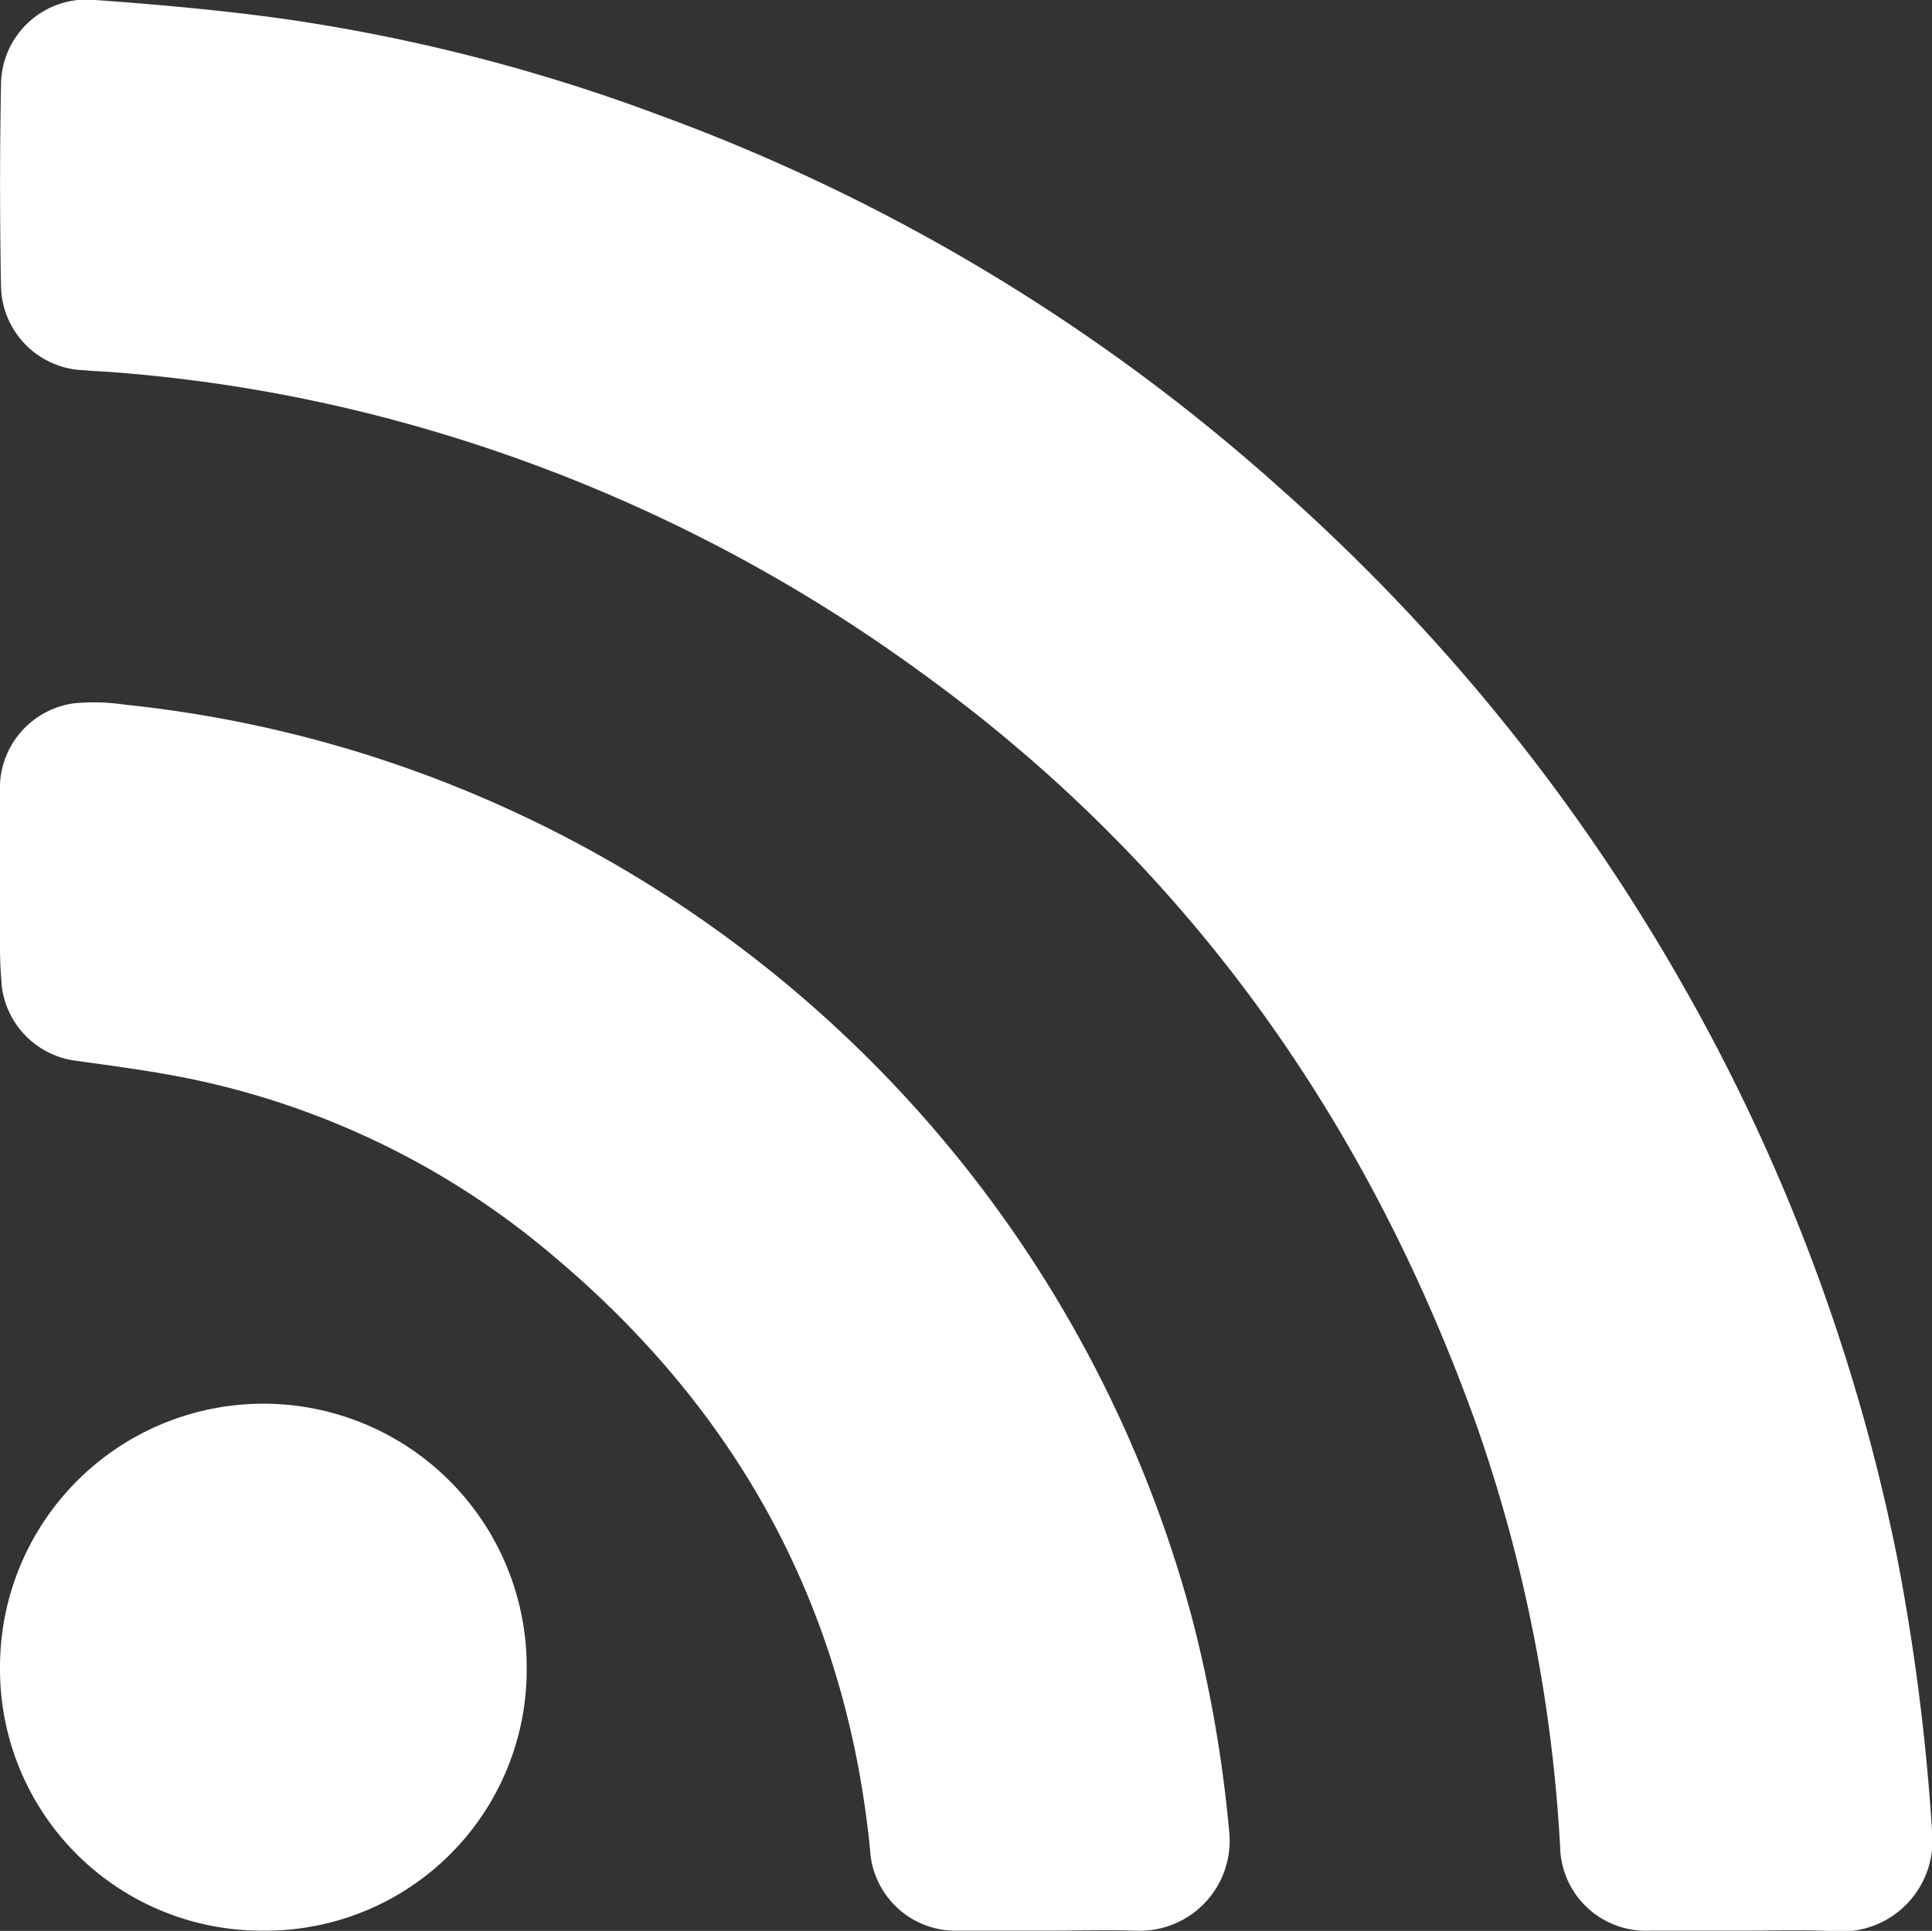
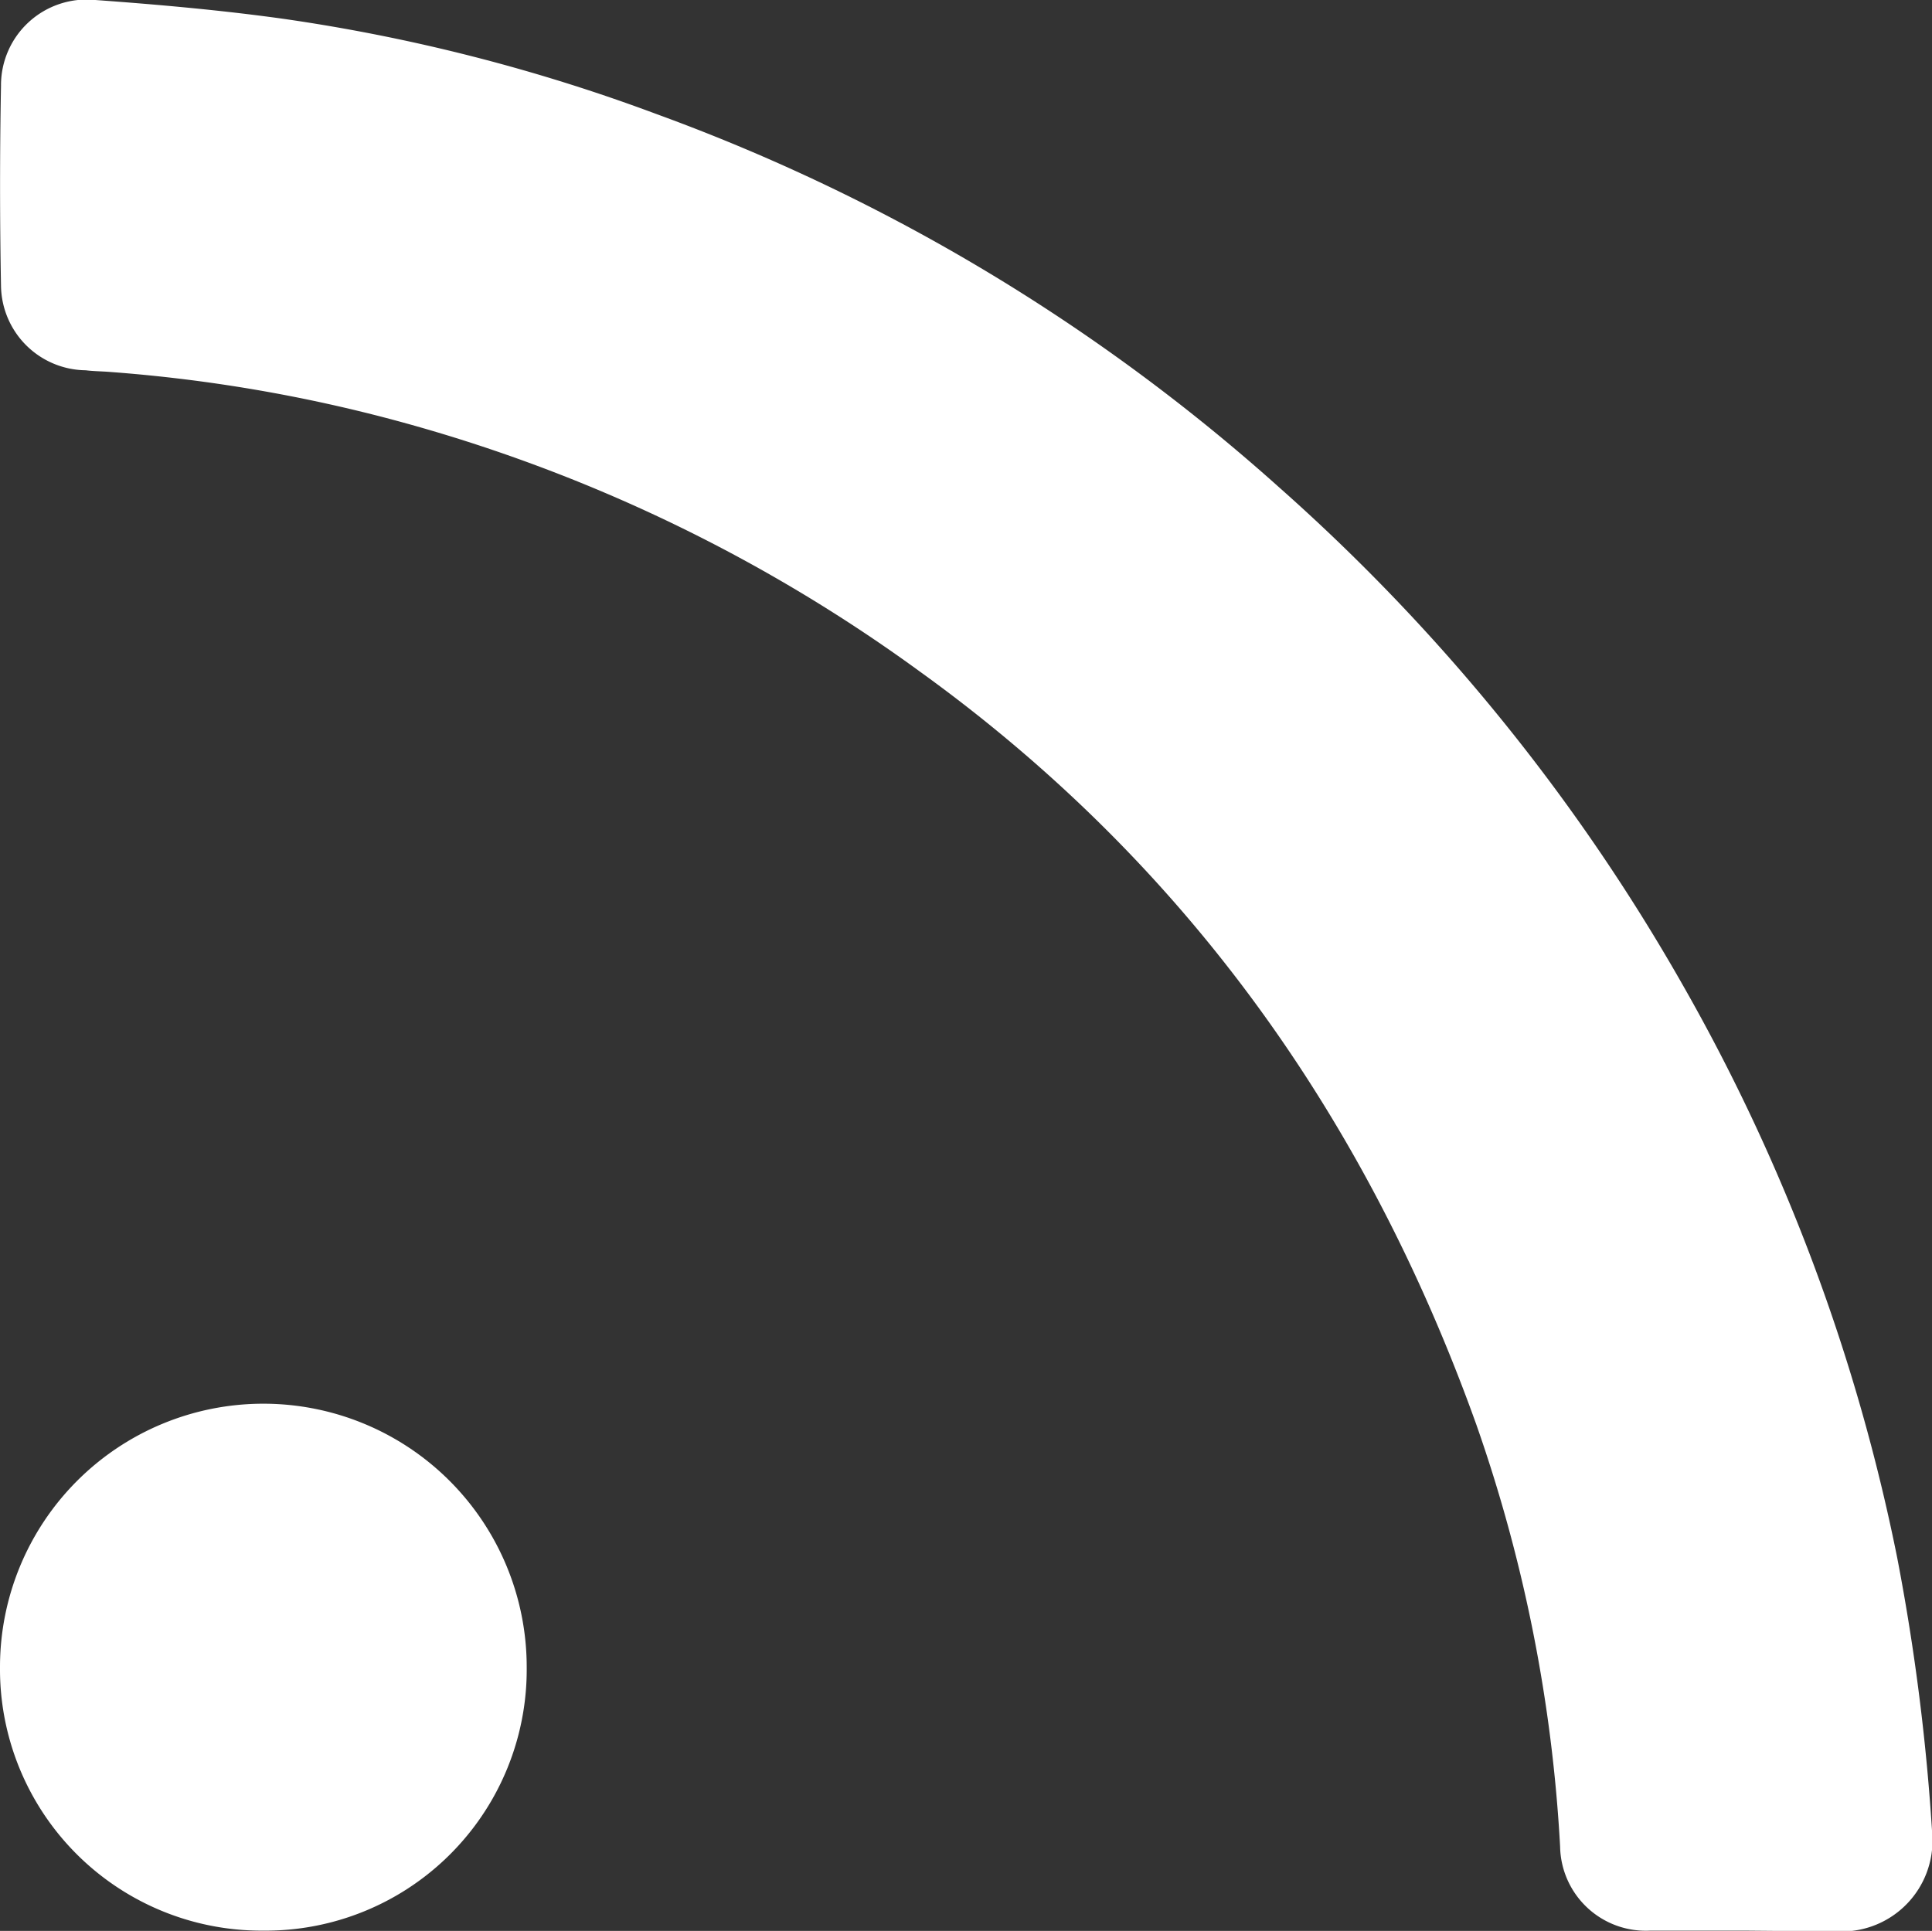
<svg xmlns="http://www.w3.org/2000/svg" viewBox="0 0 135.28 135.22">
  <rect x="0" y="0" width="135.28" height="135.22" fill="#333333" stroke="none" />
  <g id="Layer_2" data-name="Layer 2">
    <g id="Layer_1-2" data-name="Layer 1">
      <g>
-         <path d="M122.22,135.2h-6.67a6,6,0,0,1-6.31-5.88,106.77,106.77,0,0,0-5.86-29.54C95.68,78.27,83,60.42,64.37,47A111.47,111.47,0,0,0,27.9,29.5,107.61,107.61,0,0,0,7.74,26.05C7.14,26,6.55,26,6,25.93A6,6,0,0,1,.07,20q-.13-7,0-14A6,6,0,0,1,6.68,0c4.4.32,8.81.71,13.18,1.32A125.75,125.75,0,0,1,46,8,134.08,134.08,0,0,1,89.5,34.07,136.79,136.79,0,0,1,117.84,69a134.31,134.31,0,0,1,15,40.07,151.79,151.79,0,0,1,2.47,19.59,6.36,6.36,0,0,1-6.38,6.6C126.67,135.13,124.44,135.2,122.22,135.2Z" style="fill: #fff" />
-         <path d="M73.49,135.2H67.18a6,6,0,0,1-6.26-5.7c-1.68-16.83-9.17-30.58-22.05-41.44A57.07,57.07,0,0,0,14.61,75.83c-3-.7-6.15-1.11-9.24-1.54A6,6,0,0,1,.13,69.12,32.86,32.86,0,0,1,0,65.83c0-3.44,0-6.89,0-10.33A6,6,0,0,1,5.2,49.25a14.73,14.73,0,0,1,3.57.1,85.73,85.73,0,0,1,23.06,5.7,86.94,86.94,0,0,1,51.71,58.54,92.7,92.7,0,0,1,2.54,14.8,6.3,6.3,0,0,1-6.35,6.82C77.65,135.14,75.57,135.2,73.49,135.2Z" style="fill: #fff" />
+         <path d="M122.22,135.2h-6.67a6,6,0,0,1-6.31-5.88,106.77,106.77,0,0,0-5.86-29.54C95.68,78.27,83,60.42,64.37,47A111.47,111.47,0,0,0,27.9,29.5,107.61,107.61,0,0,0,7.74,26.05C7.14,26,6.55,26,6,25.93A6,6,0,0,1,.07,20q-.13-7,0-14A6,6,0,0,1,6.68,0c4.4.32,8.81.71,13.18,1.32A125.75,125.75,0,0,1,46,8,134.08,134.08,0,0,1,89.5,34.07,136.79,136.79,0,0,1,117.84,69a134.31,134.31,0,0,1,15,40.07,151.79,151.79,0,0,1,2.47,19.59,6.36,6.36,0,0,1-6.38,6.6Z" style="fill: #fff" />
        <path d="M0,116.74a18.44,18.44,0,1,1,36.88,0A18.28,18.28,0,0,1,18.44,135.2,18.31,18.31,0,0,1,0,116.74Z" style="fill: #fff" />
      </g>
    </g>
  </g>
</svg>